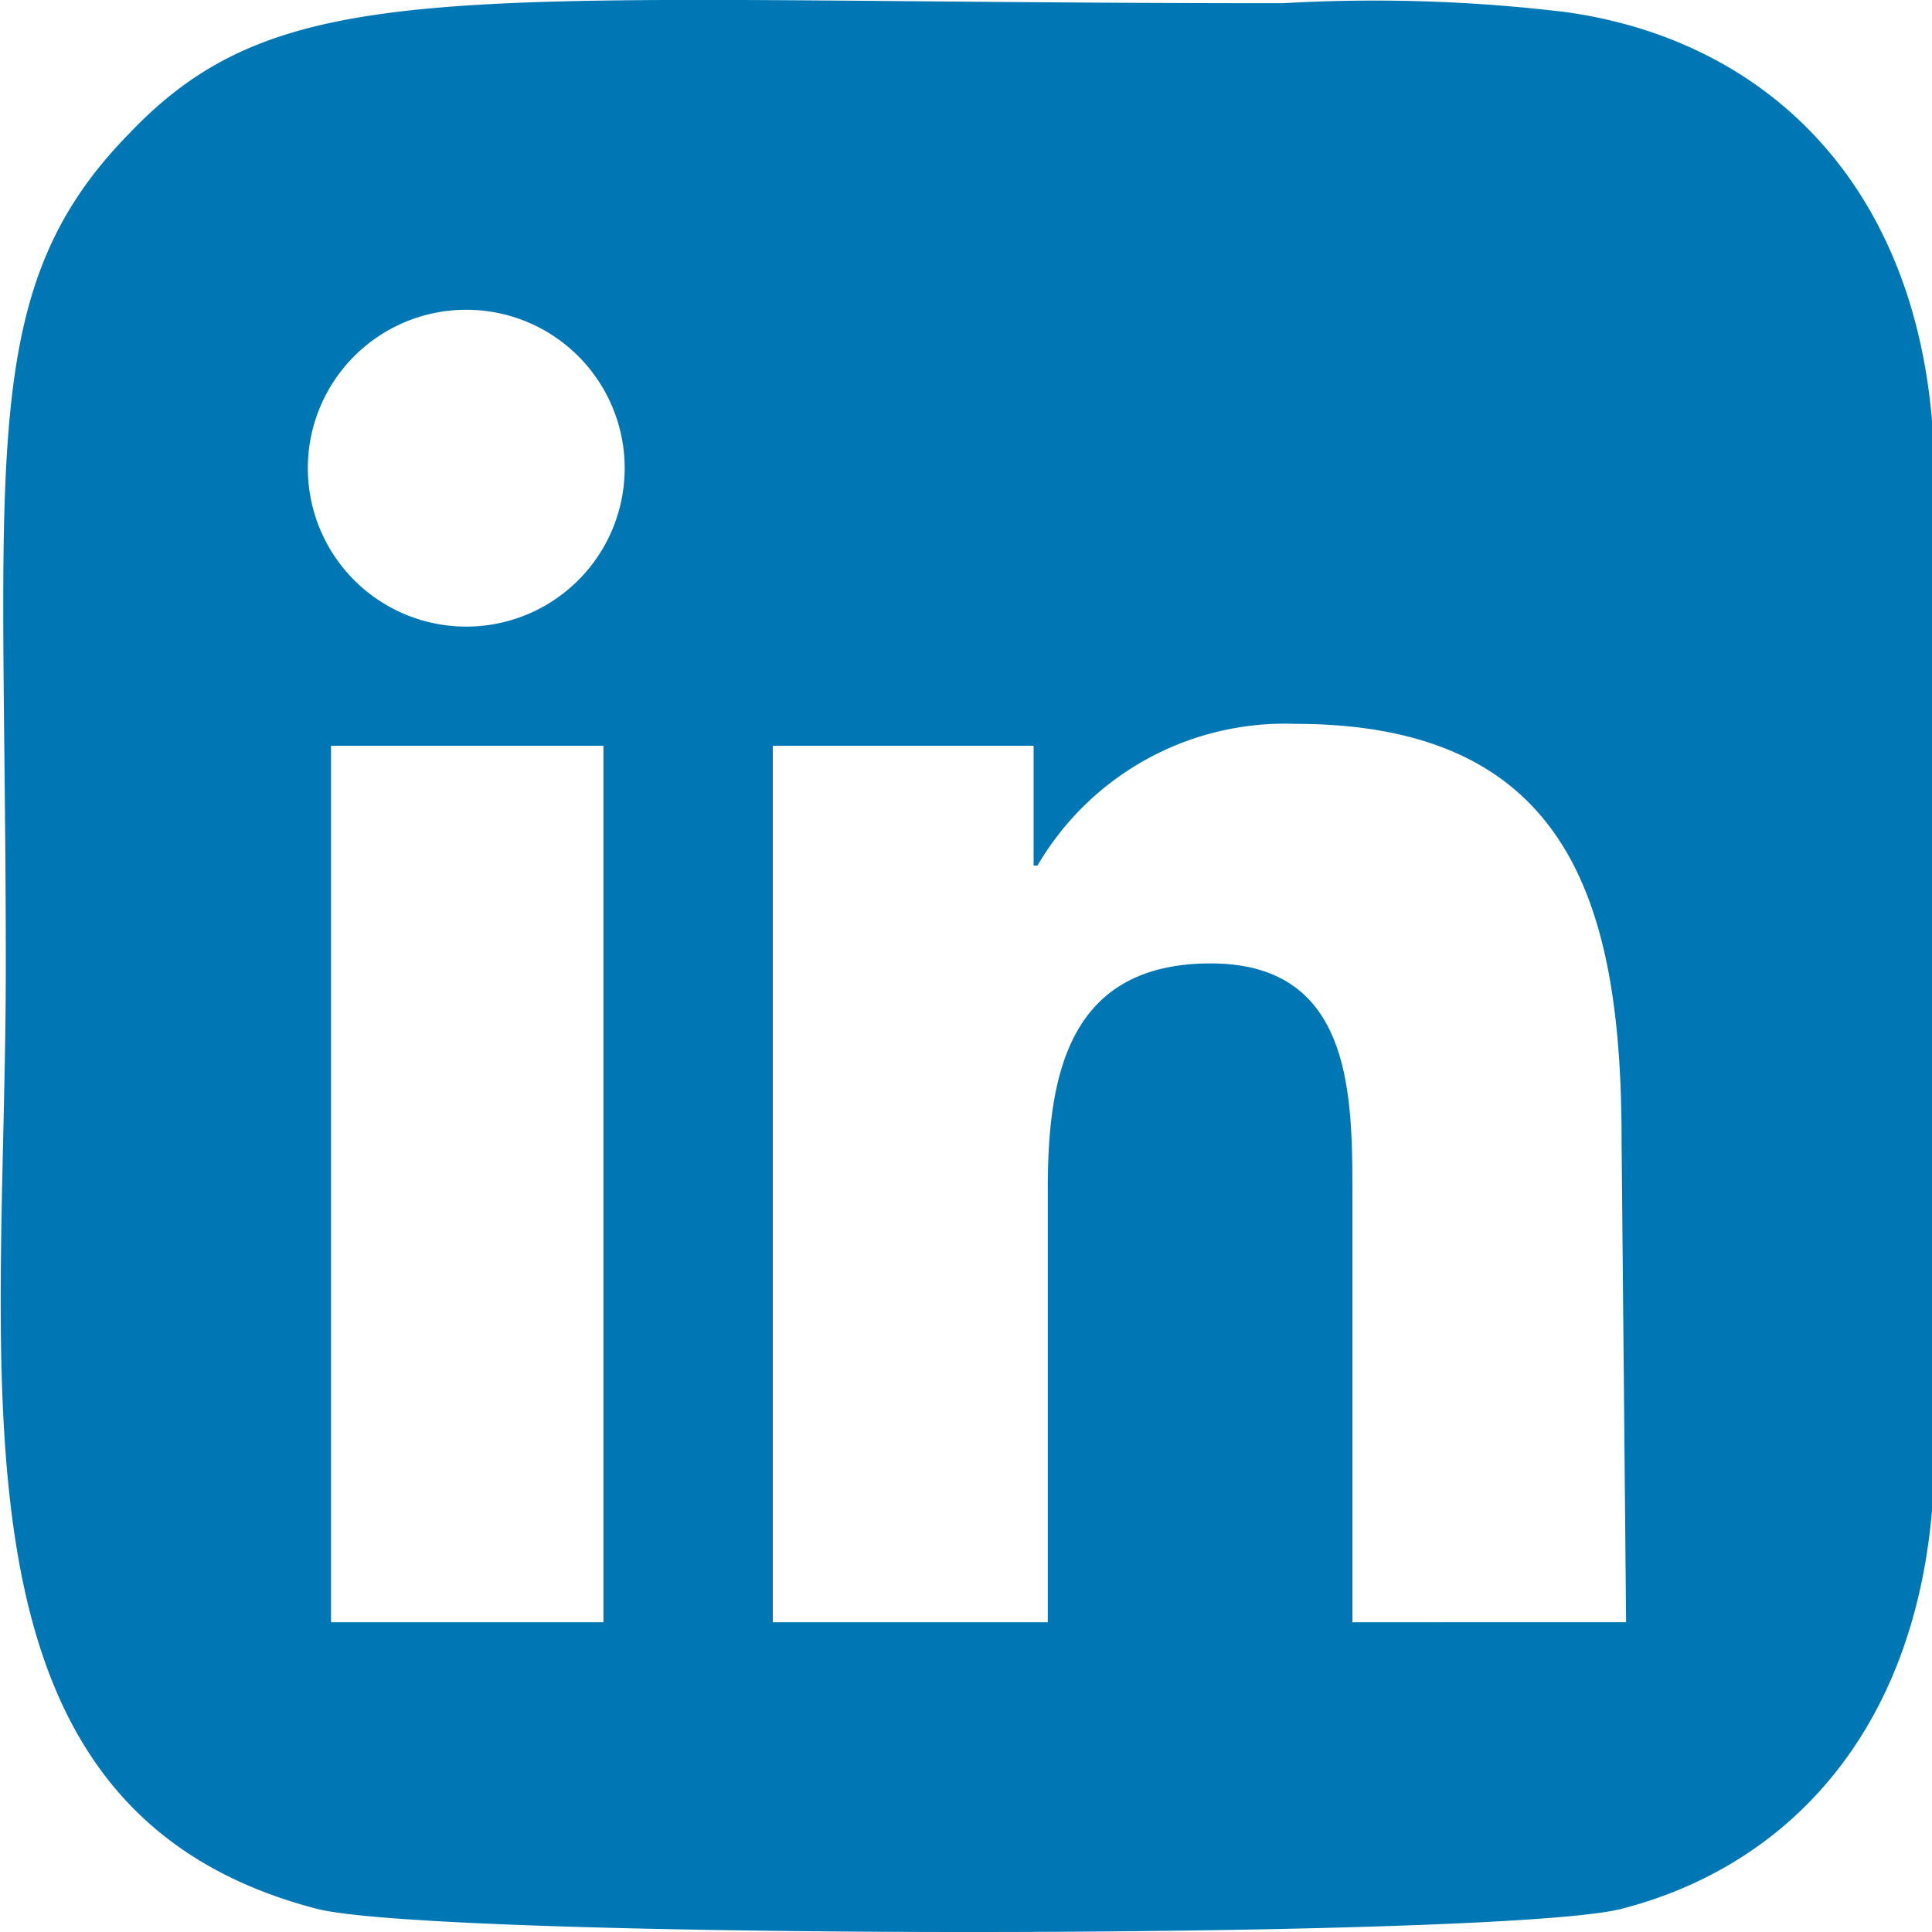
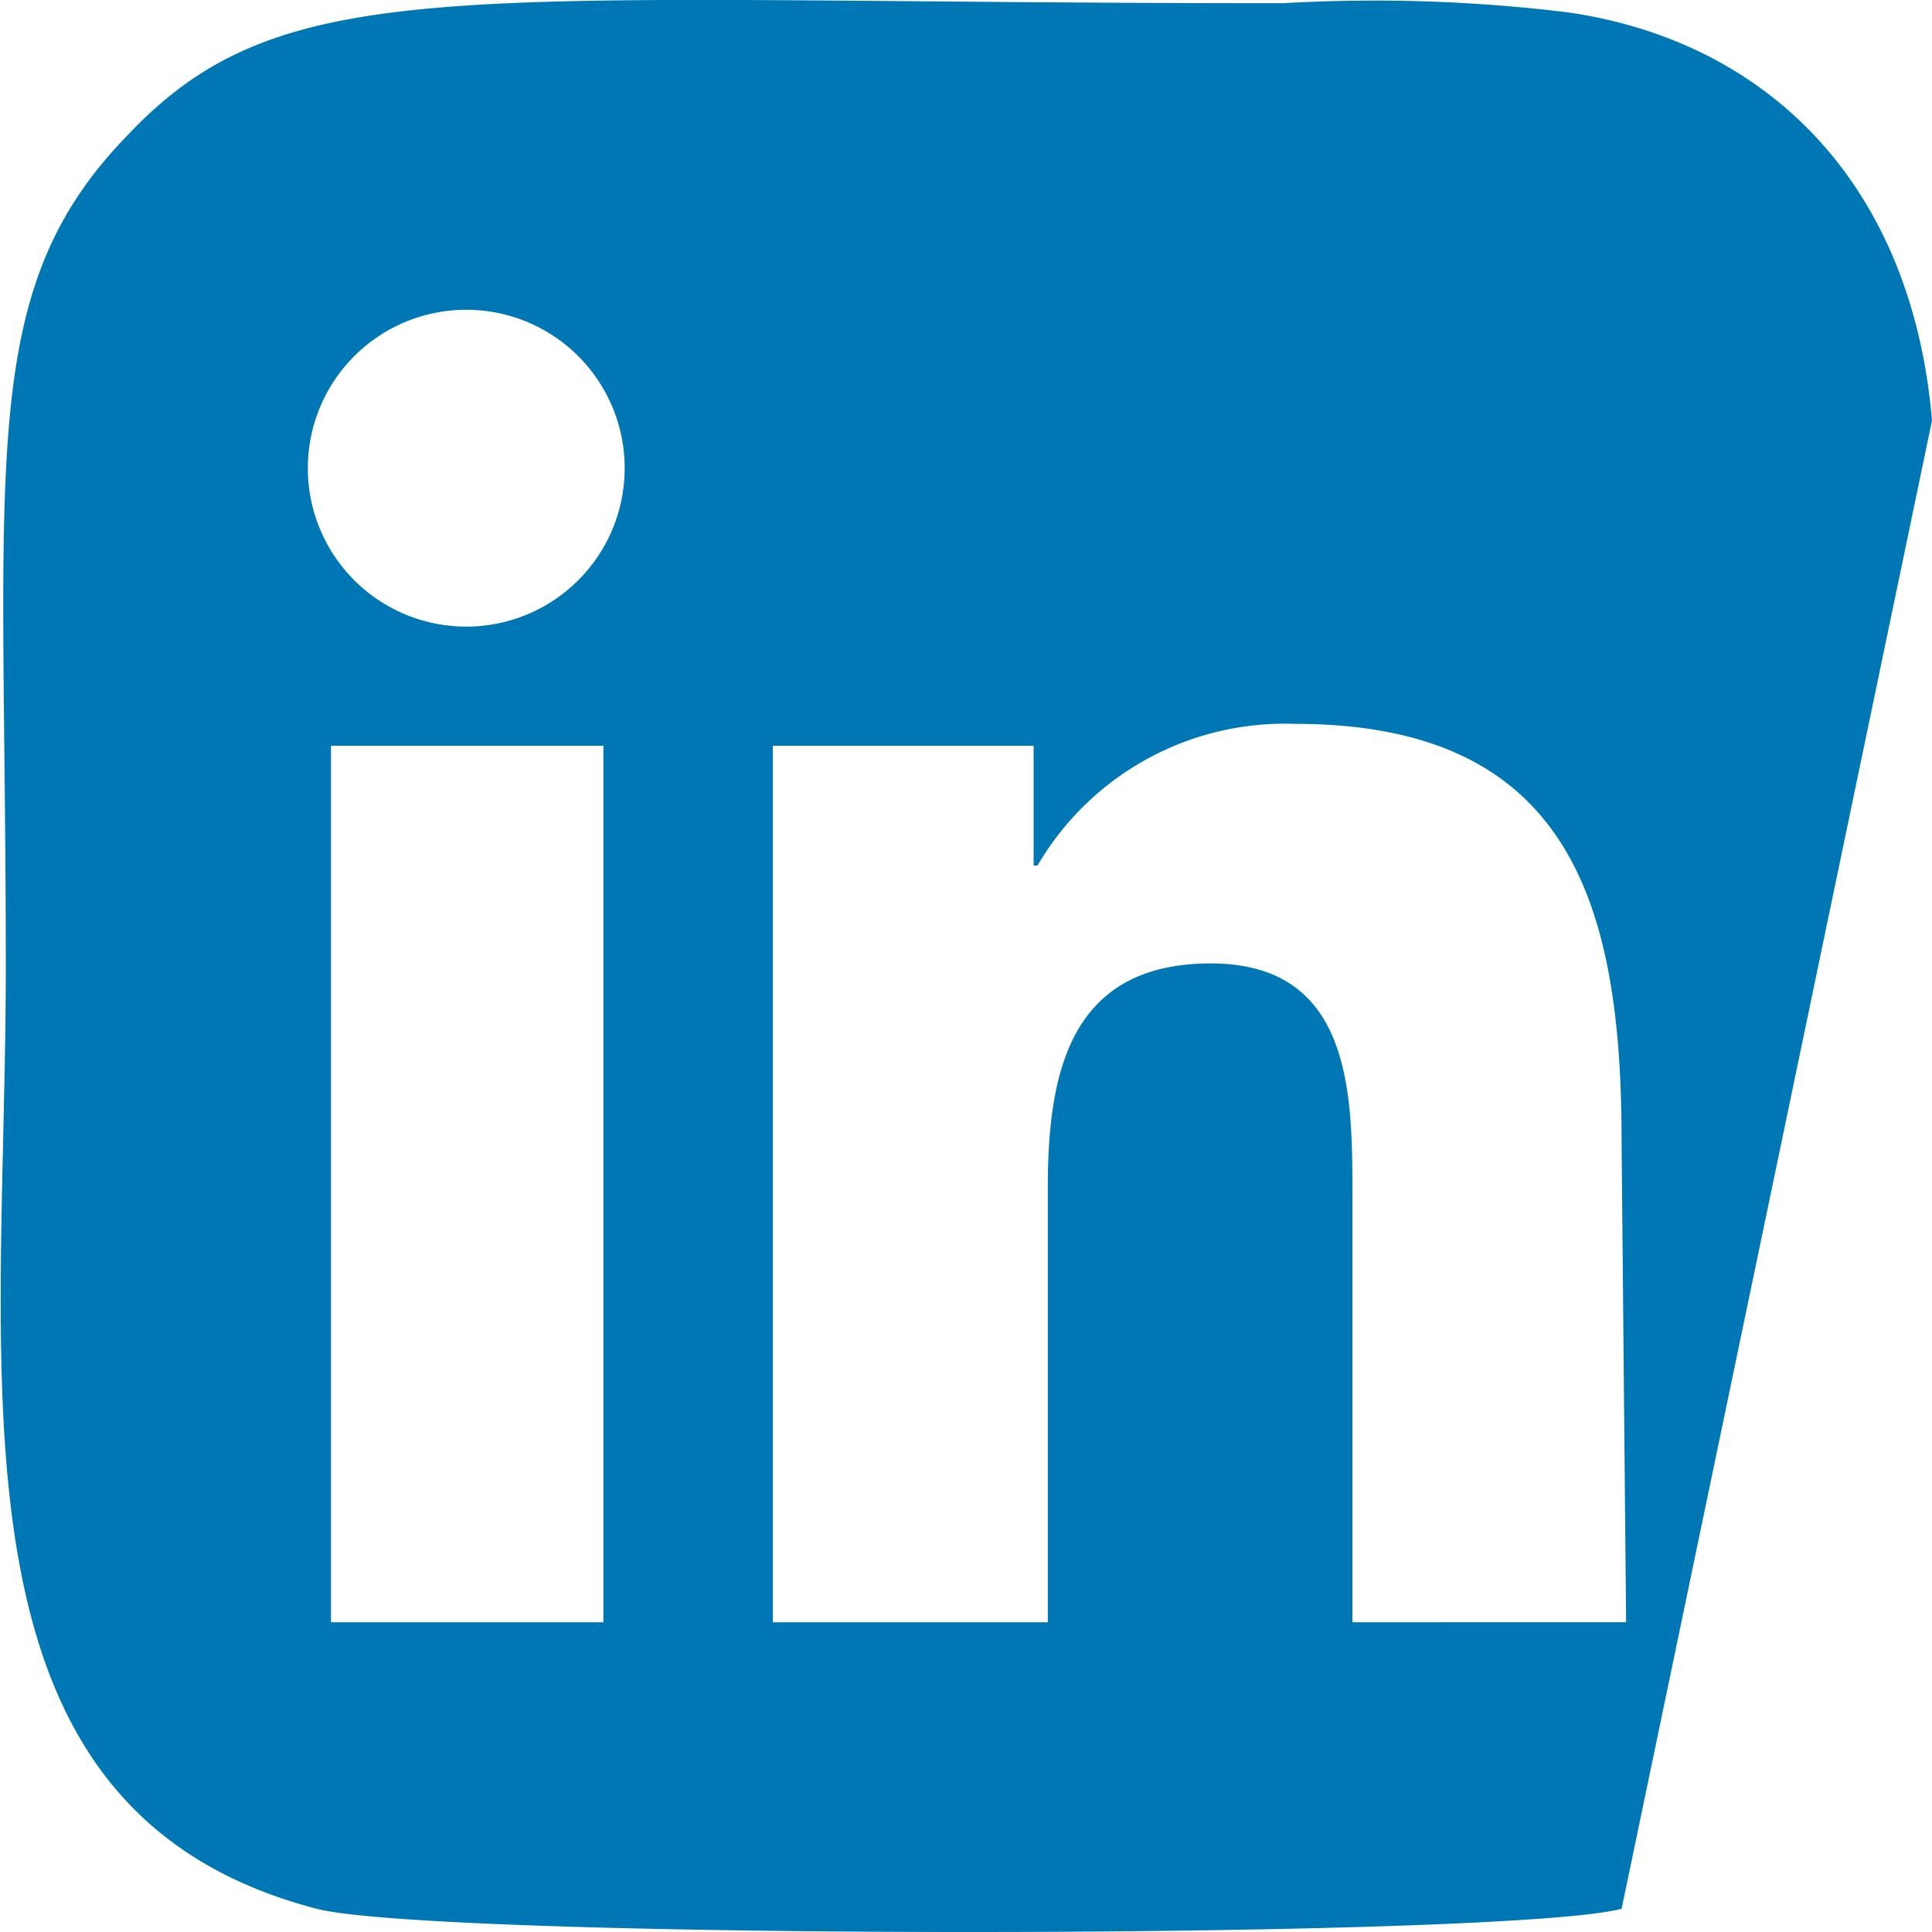
<svg xmlns="http://www.w3.org/2000/svg" width="30" height="30" viewBox="0 0 30 30">
  <defs>
    <style>
      .cls-1 {
        fill: #0077b5;
      }
    </style>
  </defs>
  <g id="Calque_2" data-name="Calque 2">
    <g id="COMMON">
-       <path class="cls-1" d="M30,6.53C29.68,2.78,27.37.62,24.33.19A24.69,24.69,0,0,0,19.92.05C7.24.05,4.46-.51,2,2.08-.39,4.52.09,7.12.09,15,.09,21.54-1,28.1,4.92,29.64c1.87.48,18.4.48,20.26,0C27.67,29,29.69,27,30,23.46,30,23,30,7,30,6.53ZM9.37,25.19H5.14V11.58H9.37ZM7.25,9.73A2.46,2.46,0,1,1,9.7,7.26,2.46,2.46,0,0,1,7.25,9.73Zm18,15.46H21V18.57c0-1.58,0-3.61-2.2-3.61s-2.53,1.72-2.53,3.49v6.74H12V11.58h4.05v1.86h.06a4.45,4.45,0,0,1,4-2.2c4.28,0,5.07,2.82,5.07,6.48Z" />
+       <path class="cls-1" d="M30,6.53C29.68,2.78,27.37.62,24.33.19A24.69,24.69,0,0,0,19.92.05C7.24.05,4.46-.51,2,2.08-.39,4.52.09,7.12.09,15,.09,21.54-1,28.1,4.92,29.64c1.87.48,18.4.48,20.26,0ZM9.37,25.19H5.14V11.58H9.37ZM7.25,9.73A2.46,2.46,0,1,1,9.7,7.26,2.46,2.46,0,0,1,7.25,9.73Zm18,15.46H21V18.57c0-1.58,0-3.61-2.2-3.61s-2.53,1.72-2.53,3.49v6.74H12V11.58h4.05v1.86h.06a4.45,4.45,0,0,1,4-2.2c4.28,0,5.07,2.82,5.07,6.48Z" />
    </g>
  </g>
</svg>